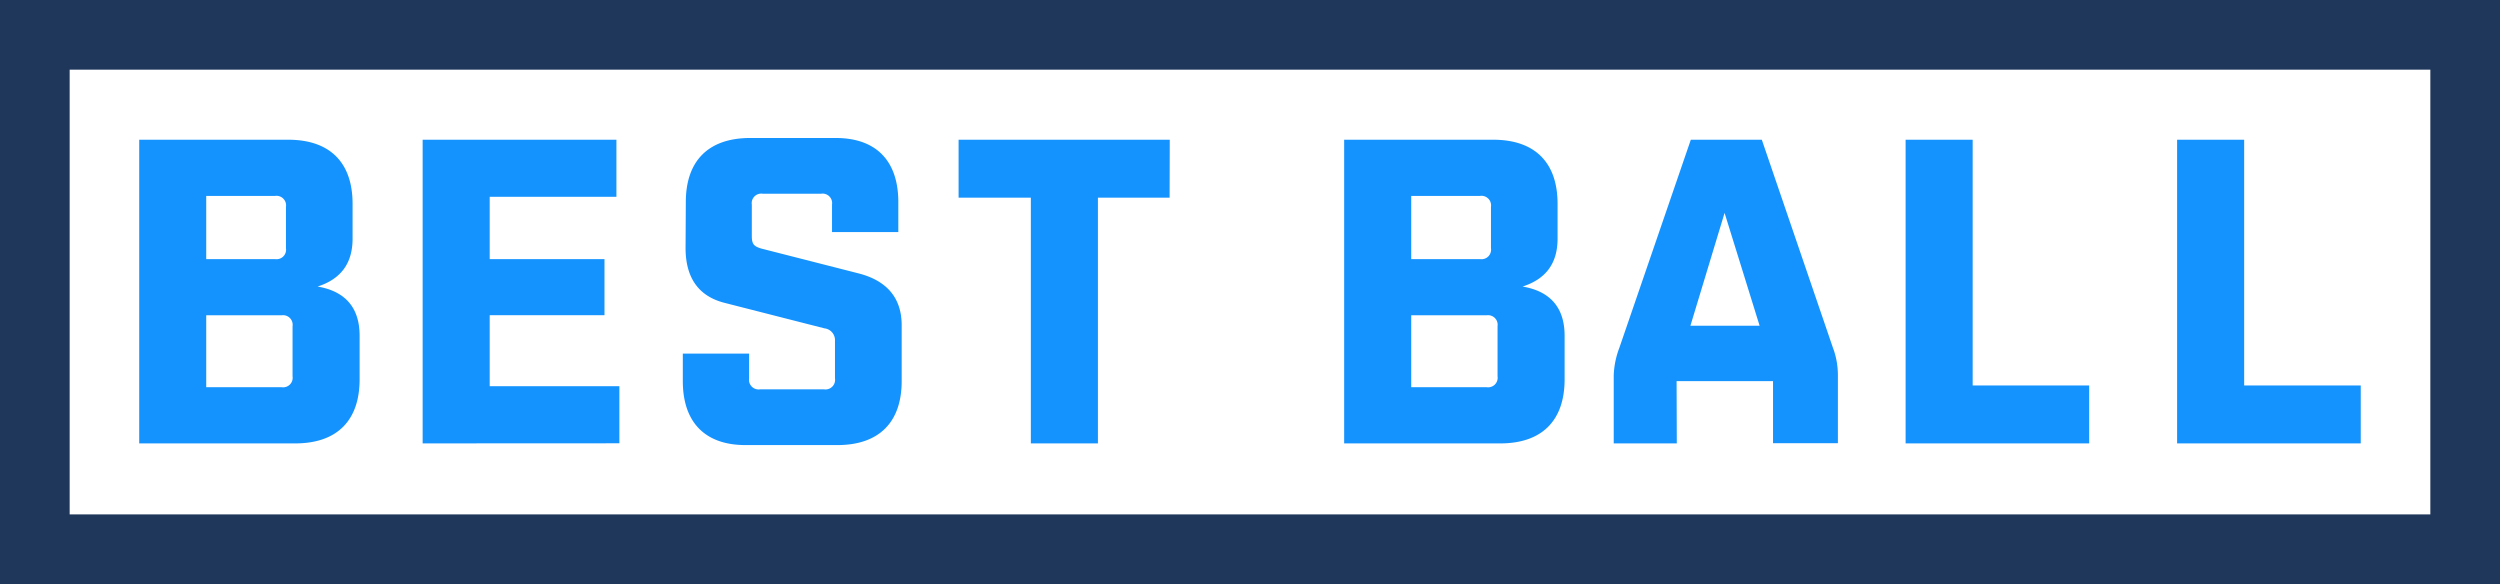
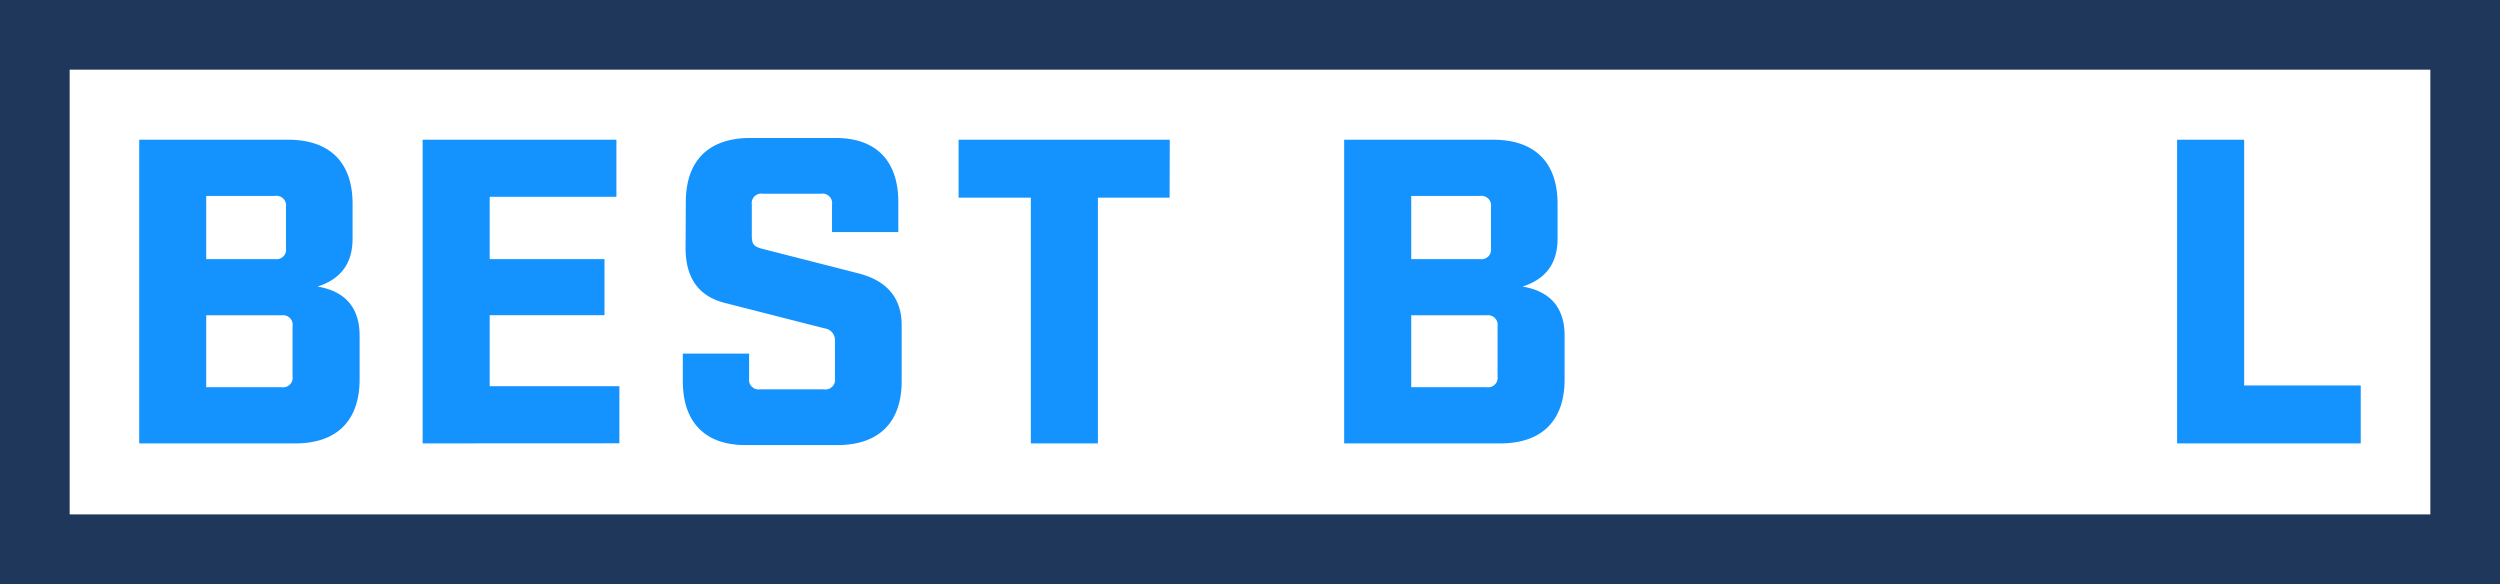
<svg xmlns="http://www.w3.org/2000/svg" id="Layer_1" data-name="Layer 1" viewBox="0 0 490.25 114.53">
  <rect x="0" y="0" width="490.25" height="114.53" fill="#808080" stroke="none" />
  <defs>
    <style>.cls-1{fill:#fff;}.cls-2{fill:#1f375b;}.cls-3{fill:#1493ff;}</style>
  </defs>
  <rect class="cls-1" x="6.83" y="6.83" width="476.59" height="100.87" />
  <path class="cls-2" d="M1358.29,653.54v87.21H895.36V653.54h462.93M1372,639.88H881.7V754.4H1372V639.88Z" transform="translate(-881.7 -639.88)" />
  <path class="cls-3" d="M909,726.83V667.28h29.21c8.16,0,12.63,4.44,12.63,12.56v6.84c0,4.87-2.32,7.94-6.87,9.39,5.5.94,8.25,4.19,8.25,9.66v8.54c0,8.12-4.47,12.56-12.63,12.56Zm13.14-48.53v12.39h13.49a1.87,1.87,0,0,0,2.15-2.13v-8.12a1.88,1.88,0,0,0-2.15-2.14Zm0,23.41v14.1h14.78a1.87,1.87,0,0,0,2.15-2.14v-9.82a1.88,1.88,0,0,0-2.15-2.14Z" transform="translate(-881.7 -639.88)" />
  <path class="cls-3" d="M964.58,726.83V667.28h38v11.19H977.73v12.22h22.51v11H977.73v13.93h25.43v11.19Z" transform="translate(-881.7 -639.88)" />
  <path class="cls-3" d="M1016.19,679.5c0-8.12,4.47-12.56,12.63-12.56h16.76c7.9,0,12.28,4.44,12.28,12.56v5.89h-13V680a1.87,1.87,0,0,0-2.15-2.13h-11.43a1.87,1.87,0,0,0-2.15,2.13v6.15c0,1.63.43,2.05,1.89,2.48l19.08,4.87c5.59,1.45,8.42,4.87,8.42,10.17v10.94c0,8.11-4.47,12.55-12.63,12.55h-18c-7.9,0-12.29-4.44-12.29-12.55v-5.39h13v4.87a1.88,1.88,0,0,0,2.15,2.14h12.54a1.88,1.88,0,0,0,2.15-2.14v-7.43a2.32,2.32,0,0,0-2.06-2.39l-19.59-5c-5.07-1.29-7.65-4.88-7.65-10.77Z" transform="translate(-881.7 -639.88)" />
  <path class="cls-3" d="M1111.06,678.64H1097v48.19h-13.15V678.64h-14.17V667.28h41.41Z" transform="translate(-881.7 -639.88)" />
  <path class="cls-3" d="M1145.29,726.83V667.28h29.22c8.16,0,12.63,4.44,12.63,12.56v6.84c0,4.87-2.32,7.94-6.87,9.39,5.5.94,8.25,4.19,8.25,9.66v8.54c0,8.12-4.47,12.56-12.63,12.56Zm13.15-48.53v12.39h13.49a1.87,1.87,0,0,0,2.15-2.13v-8.12a1.88,1.88,0,0,0-2.15-2.14Zm0,23.41v14.1h14.78a1.87,1.87,0,0,0,2.15-2.14v-9.82a1.88,1.88,0,0,0-2.15-2.14Z" transform="translate(-881.7 -639.88)" />
-   <path class="cls-3" d="M1210.52,726.83h-12.37V713.5a16.86,16.86,0,0,1,1.12-5.46l14-40.76h13.92L1241.11,708a15.32,15.32,0,0,1,1,5.46v13.33h-12.72V714.62h-18.91Zm9.37-45.2-6.7,22.13h13.57Z" transform="translate(-881.7 -639.88)" />
-   <path class="cls-3" d="M1255.39,726.83V667.28h13.15v48.19h22.85v11.36Z" transform="translate(-881.7 -639.88)" />
  <path class="cls-3" d="M1308.63,726.83V667.28h13.15v48.19h22.86v11.36Z" transform="translate(-881.7 -639.88)" />
</svg>